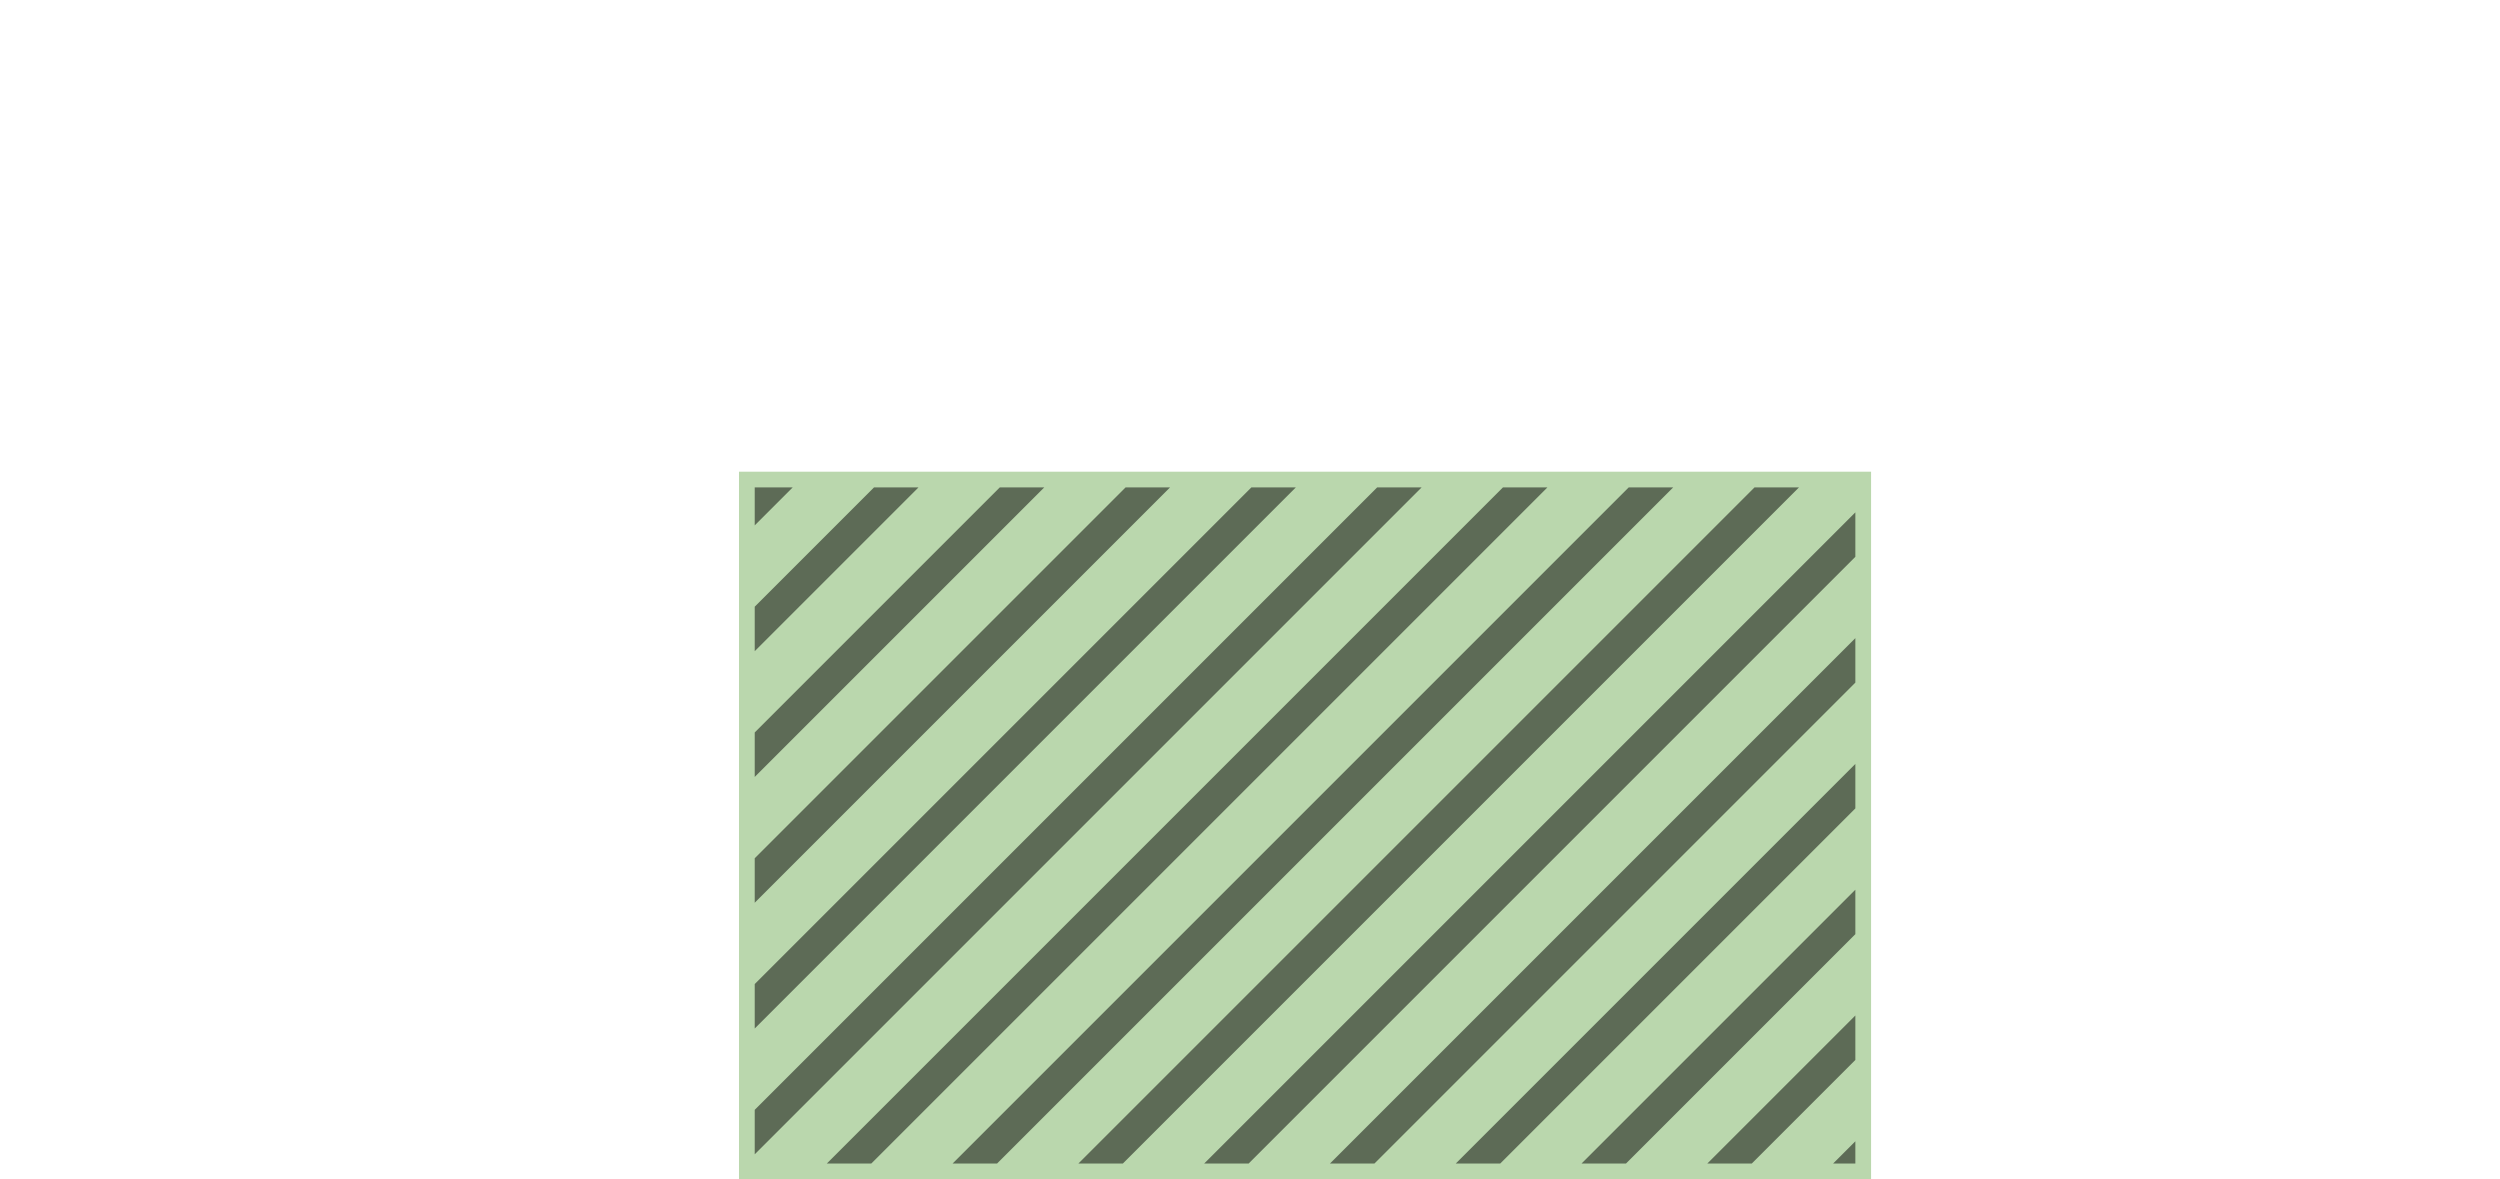
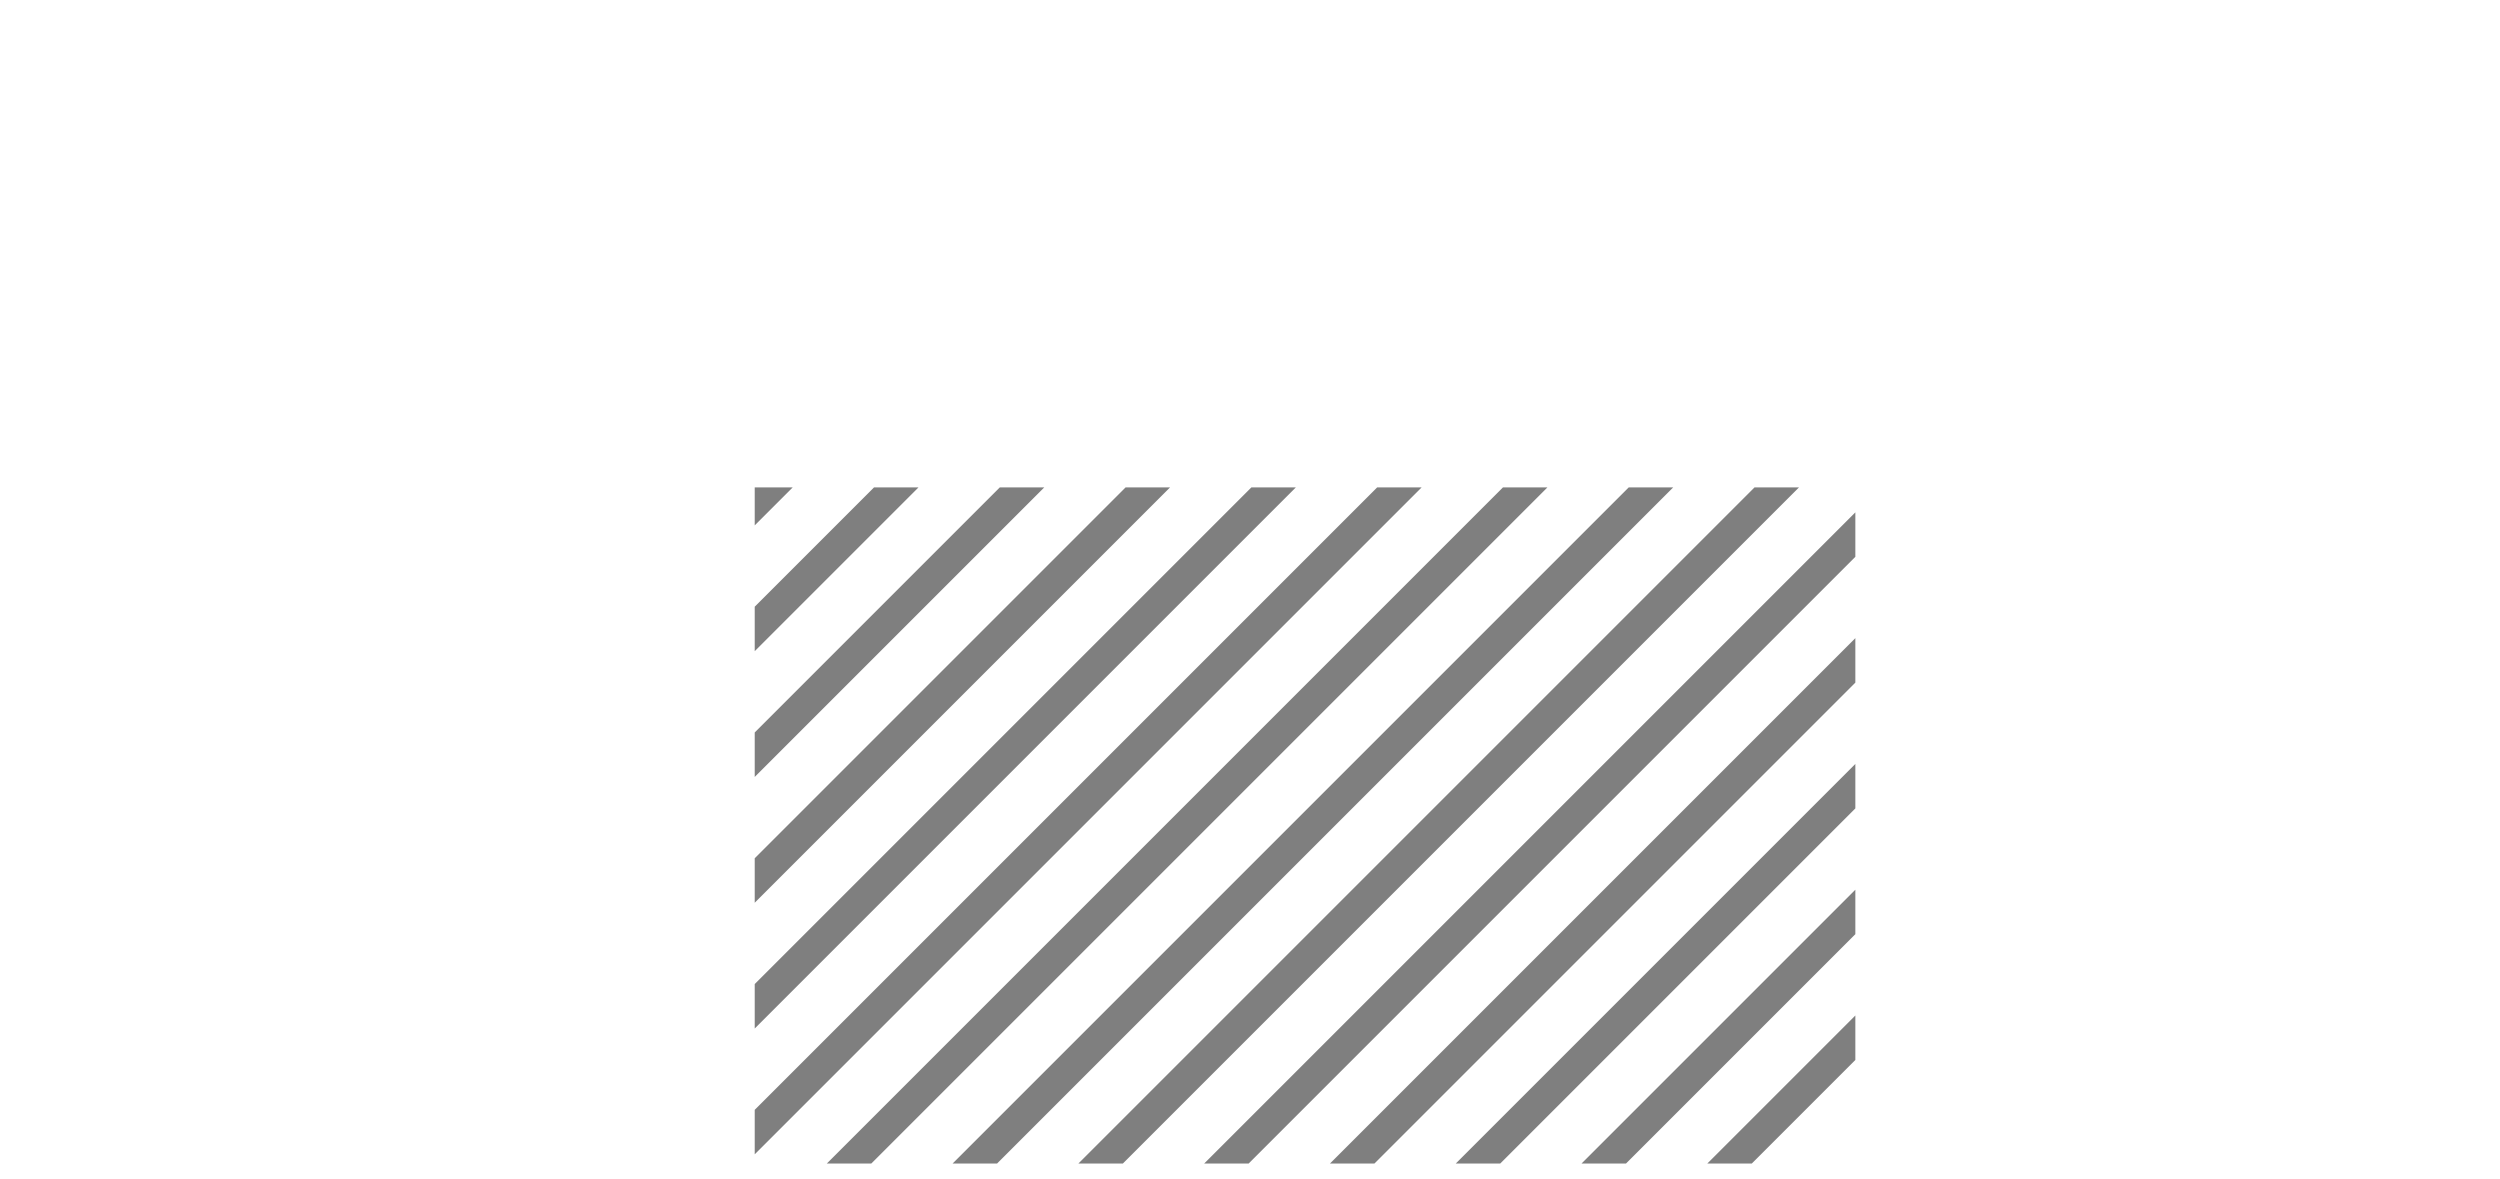
<svg xmlns="http://www.w3.org/2000/svg" version="1.1" width="159" height="75" viewBox="0 0 159 75">
  <defs>
    <clipPath id="clip-1">
      <rect x="48" y="31" width="70" height="43" />
    </clipPath>
  </defs>
-   <rect x="47" y="30" width="72" height="45" r="0" rx="0" ry="0" fill="#77b05d" stroke="none" style="stroke-width: 2px;fill-opacity: 0.5" stroke-width="2" fill-opacity="0.5" />
  <path fill="none" stroke="#000000" d="M -75,75 L 0,0" style="stroke-width: 2px;fill-opacity: 0;stroke-opacity: 0.5" stroke-width="2" fill-opacity="0" stroke-opacity="0.5" clip-path="url(#clip-1)" />
  <path fill="none" stroke="#000000" d="M -67,75 L 8,0" style="stroke-width: 2px;fill-opacity: 0;stroke-opacity: 0.5" stroke-width="2" fill-opacity="0" stroke-opacity="0.5" clip-path="url(#clip-1)" />
  <path fill="none" stroke="#000000" d="M -59,75 L 16,0" style="stroke-width: 2px;fill-opacity: 0;stroke-opacity: 0.5" stroke-width="2" fill-opacity="0" stroke-opacity="0.5" clip-path="url(#clip-1)" />
  <path fill="none" stroke="#000000" d="M -51,75 L 24,0" style="stroke-width: 2px;fill-opacity: 0;stroke-opacity: 0.5" stroke-width="2" fill-opacity="0" stroke-opacity="0.5" clip-path="url(#clip-1)" />
  <path fill="none" stroke="#000000" d="M -43,75 L 32,0" style="stroke-width: 2px;fill-opacity: 0;stroke-opacity: 0.5" stroke-width="2" fill-opacity="0" stroke-opacity="0.5" clip-path="url(#clip-1)" />
  <path fill="none" stroke="#000000" d="M -35,75 L 40,0" style="stroke-width: 2px;fill-opacity: 0;stroke-opacity: 0.5" stroke-width="2" fill-opacity="0" stroke-opacity="0.5" clip-path="url(#clip-1)" />
  <path fill="none" stroke="#000000" d="M -27,75 L 48,0" style="stroke-width: 2px;fill-opacity: 0;stroke-opacity: 0.5" stroke-width="2" fill-opacity="0" stroke-opacity="0.5" clip-path="url(#clip-1)" />
  <path fill="none" stroke="#000000" d="M -19,75 L 56,0" style="stroke-width: 2px;fill-opacity: 0;stroke-opacity: 0.5" stroke-width="2" fill-opacity="0" stroke-opacity="0.5" clip-path="url(#clip-1)" />
  <path fill="none" stroke="#000000" d="M -11,75 L 64,0" style="stroke-width: 2px;fill-opacity: 0;stroke-opacity: 0.5" stroke-width="2" fill-opacity="0" stroke-opacity="0.5" clip-path="url(#clip-1)" />
  <path fill="none" stroke="#000000" d="M -3,75 L 72,0" style="stroke-width: 2px;fill-opacity: 0;stroke-opacity: 0.5" stroke-width="2" fill-opacity="0" stroke-opacity="0.5" clip-path="url(#clip-1)" />
  <path fill="none" stroke="#000000" d="M 5,75 L 80,0" style="stroke-width: 2px;fill-opacity: 0;stroke-opacity: 0.5" stroke-width="2" fill-opacity="0" stroke-opacity="0.5" clip-path="url(#clip-1)" />
  <path fill="none" stroke="#000000" d="M 13,75 L 88,0" style="stroke-width: 2px;fill-opacity: 0;stroke-opacity: 0.5" stroke-width="2" fill-opacity="0" stroke-opacity="0.5" clip-path="url(#clip-1)" />
  <path fill="none" stroke="#000000" d="M 21,75 L 96,0" style="stroke-width: 2px;fill-opacity: 0;stroke-opacity: 0.5" stroke-width="2" fill-opacity="0" stroke-opacity="0.5" clip-path="url(#clip-1)" />
  <path fill="none" stroke="#000000" d="M 29,75 L 104,0" style="stroke-width: 2px;fill-opacity: 0;stroke-opacity: 0.5" stroke-width="2" fill-opacity="0" stroke-opacity="0.5" clip-path="url(#clip-1)" />
  <path fill="none" stroke="#000000" d="M 37,75 L 112,0" style="stroke-width: 2px;fill-opacity: 0;stroke-opacity: 0.5" stroke-width="2" fill-opacity="0" stroke-opacity="0.5" clip-path="url(#clip-1)" />
  <path fill="none" stroke="#000000" d="M 45,75 L 120,0" style="stroke-width: 2px;fill-opacity: 0;stroke-opacity: 0.5" stroke-width="2" fill-opacity="0" stroke-opacity="0.5" clip-path="url(#clip-1)" />
  <path fill="none" stroke="#000000" d="M 53,75 L 128,0" style="stroke-width: 2px;fill-opacity: 0;stroke-opacity: 0.5" stroke-width="2" fill-opacity="0" stroke-opacity="0.5" clip-path="url(#clip-1)" />
  <path fill="none" stroke="#000000" d="M 61,75 L 136,0" style="stroke-width: 2px;fill-opacity: 0;stroke-opacity: 0.5" stroke-width="2" fill-opacity="0" stroke-opacity="0.5" clip-path="url(#clip-1)" />
  <path fill="none" stroke="#000000" d="M 69,75 L 144,0" style="stroke-width: 2px;fill-opacity: 0;stroke-opacity: 0.5" stroke-width="2" fill-opacity="0" stroke-opacity="0.5" clip-path="url(#clip-1)" />
  <path fill="none" stroke="#000000" d="M 77,75 L 152,0" style="stroke-width: 2px;fill-opacity: 0;stroke-opacity: 0.5" stroke-width="2" fill-opacity="0" stroke-opacity="0.5" clip-path="url(#clip-1)" />
  <path fill="none" stroke="#000000" d="M 85,75 L 160,0" style="stroke-width: 2px;fill-opacity: 0;stroke-opacity: 0.5" stroke-width="2" fill-opacity="0" stroke-opacity="0.5" clip-path="url(#clip-1)" />
  <path fill="none" stroke="#000000" d="M 93,75 L 168,0" style="stroke-width: 2px;fill-opacity: 0;stroke-opacity: 0.5" stroke-width="2" fill-opacity="0" stroke-opacity="0.5" clip-path="url(#clip-1)" />
  <path fill="none" stroke="#000000" d="M 101,75 L 176,0" style="stroke-width: 2px;fill-opacity: 0;stroke-opacity: 0.5" stroke-width="2" fill-opacity="0" stroke-opacity="0.5" clip-path="url(#clip-1)" />
  <path fill="none" stroke="#000000" d="M 109,75 L 184,0" style="stroke-width: 2px;fill-opacity: 0;stroke-opacity: 0.5" stroke-width="2" fill-opacity="0" stroke-opacity="0.5" clip-path="url(#clip-1)" />
-   <path fill="none" stroke="#000000" d="M 117,75 L 192,0" style="stroke-width: 2px;fill-opacity: 0;stroke-opacity: 0.5" stroke-width="2" fill-opacity="0" stroke-opacity="0.5" clip-path="url(#clip-1)" />
  <path fill="none" stroke="#000000" d="M 125,75 L 200,0" style="stroke-width: 2px;fill-opacity: 0;stroke-opacity: 0.5" stroke-width="2" fill-opacity="0" stroke-opacity="0.5" clip-path="url(#clip-1)" />
-   <path fill="none" stroke="#000000" d="M 133,75 L 208,0" style="stroke-width: 2px;fill-opacity: 0;stroke-opacity: 0.5" stroke-width="2" fill-opacity="0" stroke-opacity="0.5" clip-path="url(#clip-1)" />
-   <path fill="none" stroke="#000000" d="M 141,75 L 216,0" style="stroke-width: 2px;fill-opacity: 0;stroke-opacity: 0.5" stroke-width="2" fill-opacity="0" stroke-opacity="0.5" clip-path="url(#clip-1)" />
  <path fill="none" stroke="#000000" d="M 149,75 L 224,0" style="stroke-width: 2px;fill-opacity: 0;stroke-opacity: 0.5" stroke-width="2" fill-opacity="0" stroke-opacity="0.5" clip-path="url(#clip-1)" />
  <path fill="none" stroke="#000000" d="M 157,75 L 232,0" style="stroke-width: 2px;fill-opacity: 0;stroke-opacity: 0.5" stroke-width="2" fill-opacity="0" stroke-opacity="0.5" clip-path="url(#clip-1)" />
</svg>